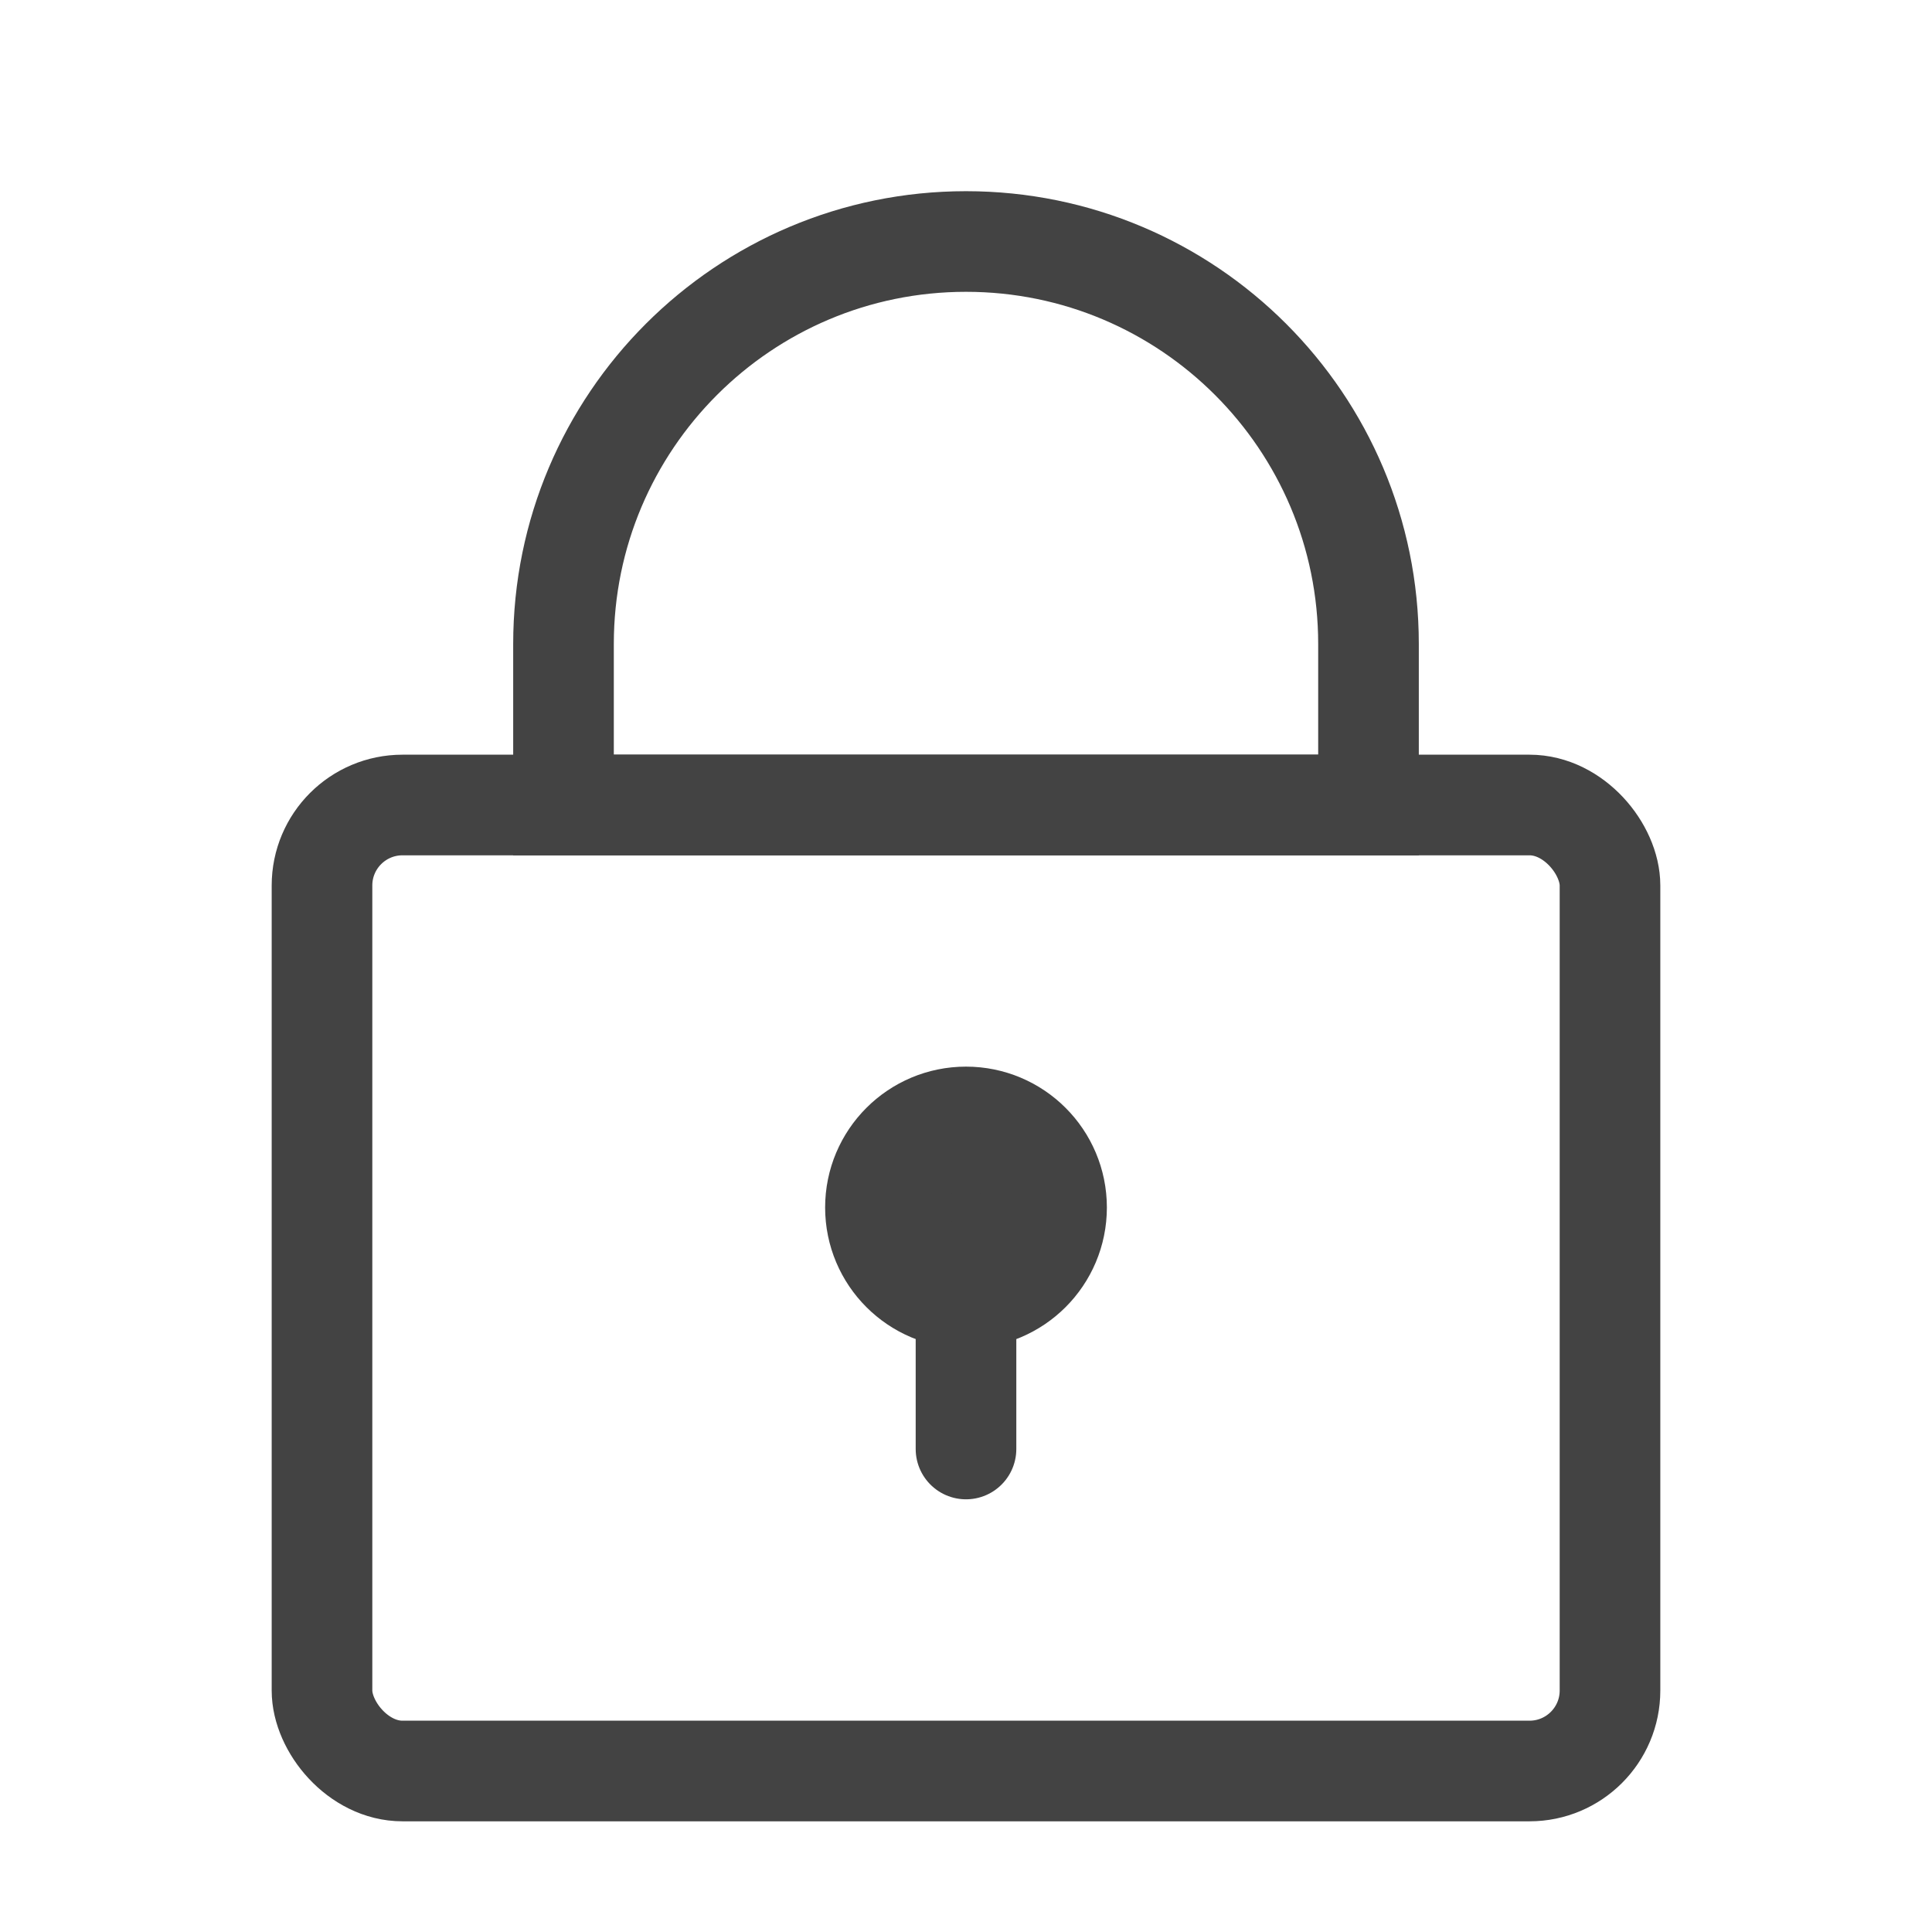
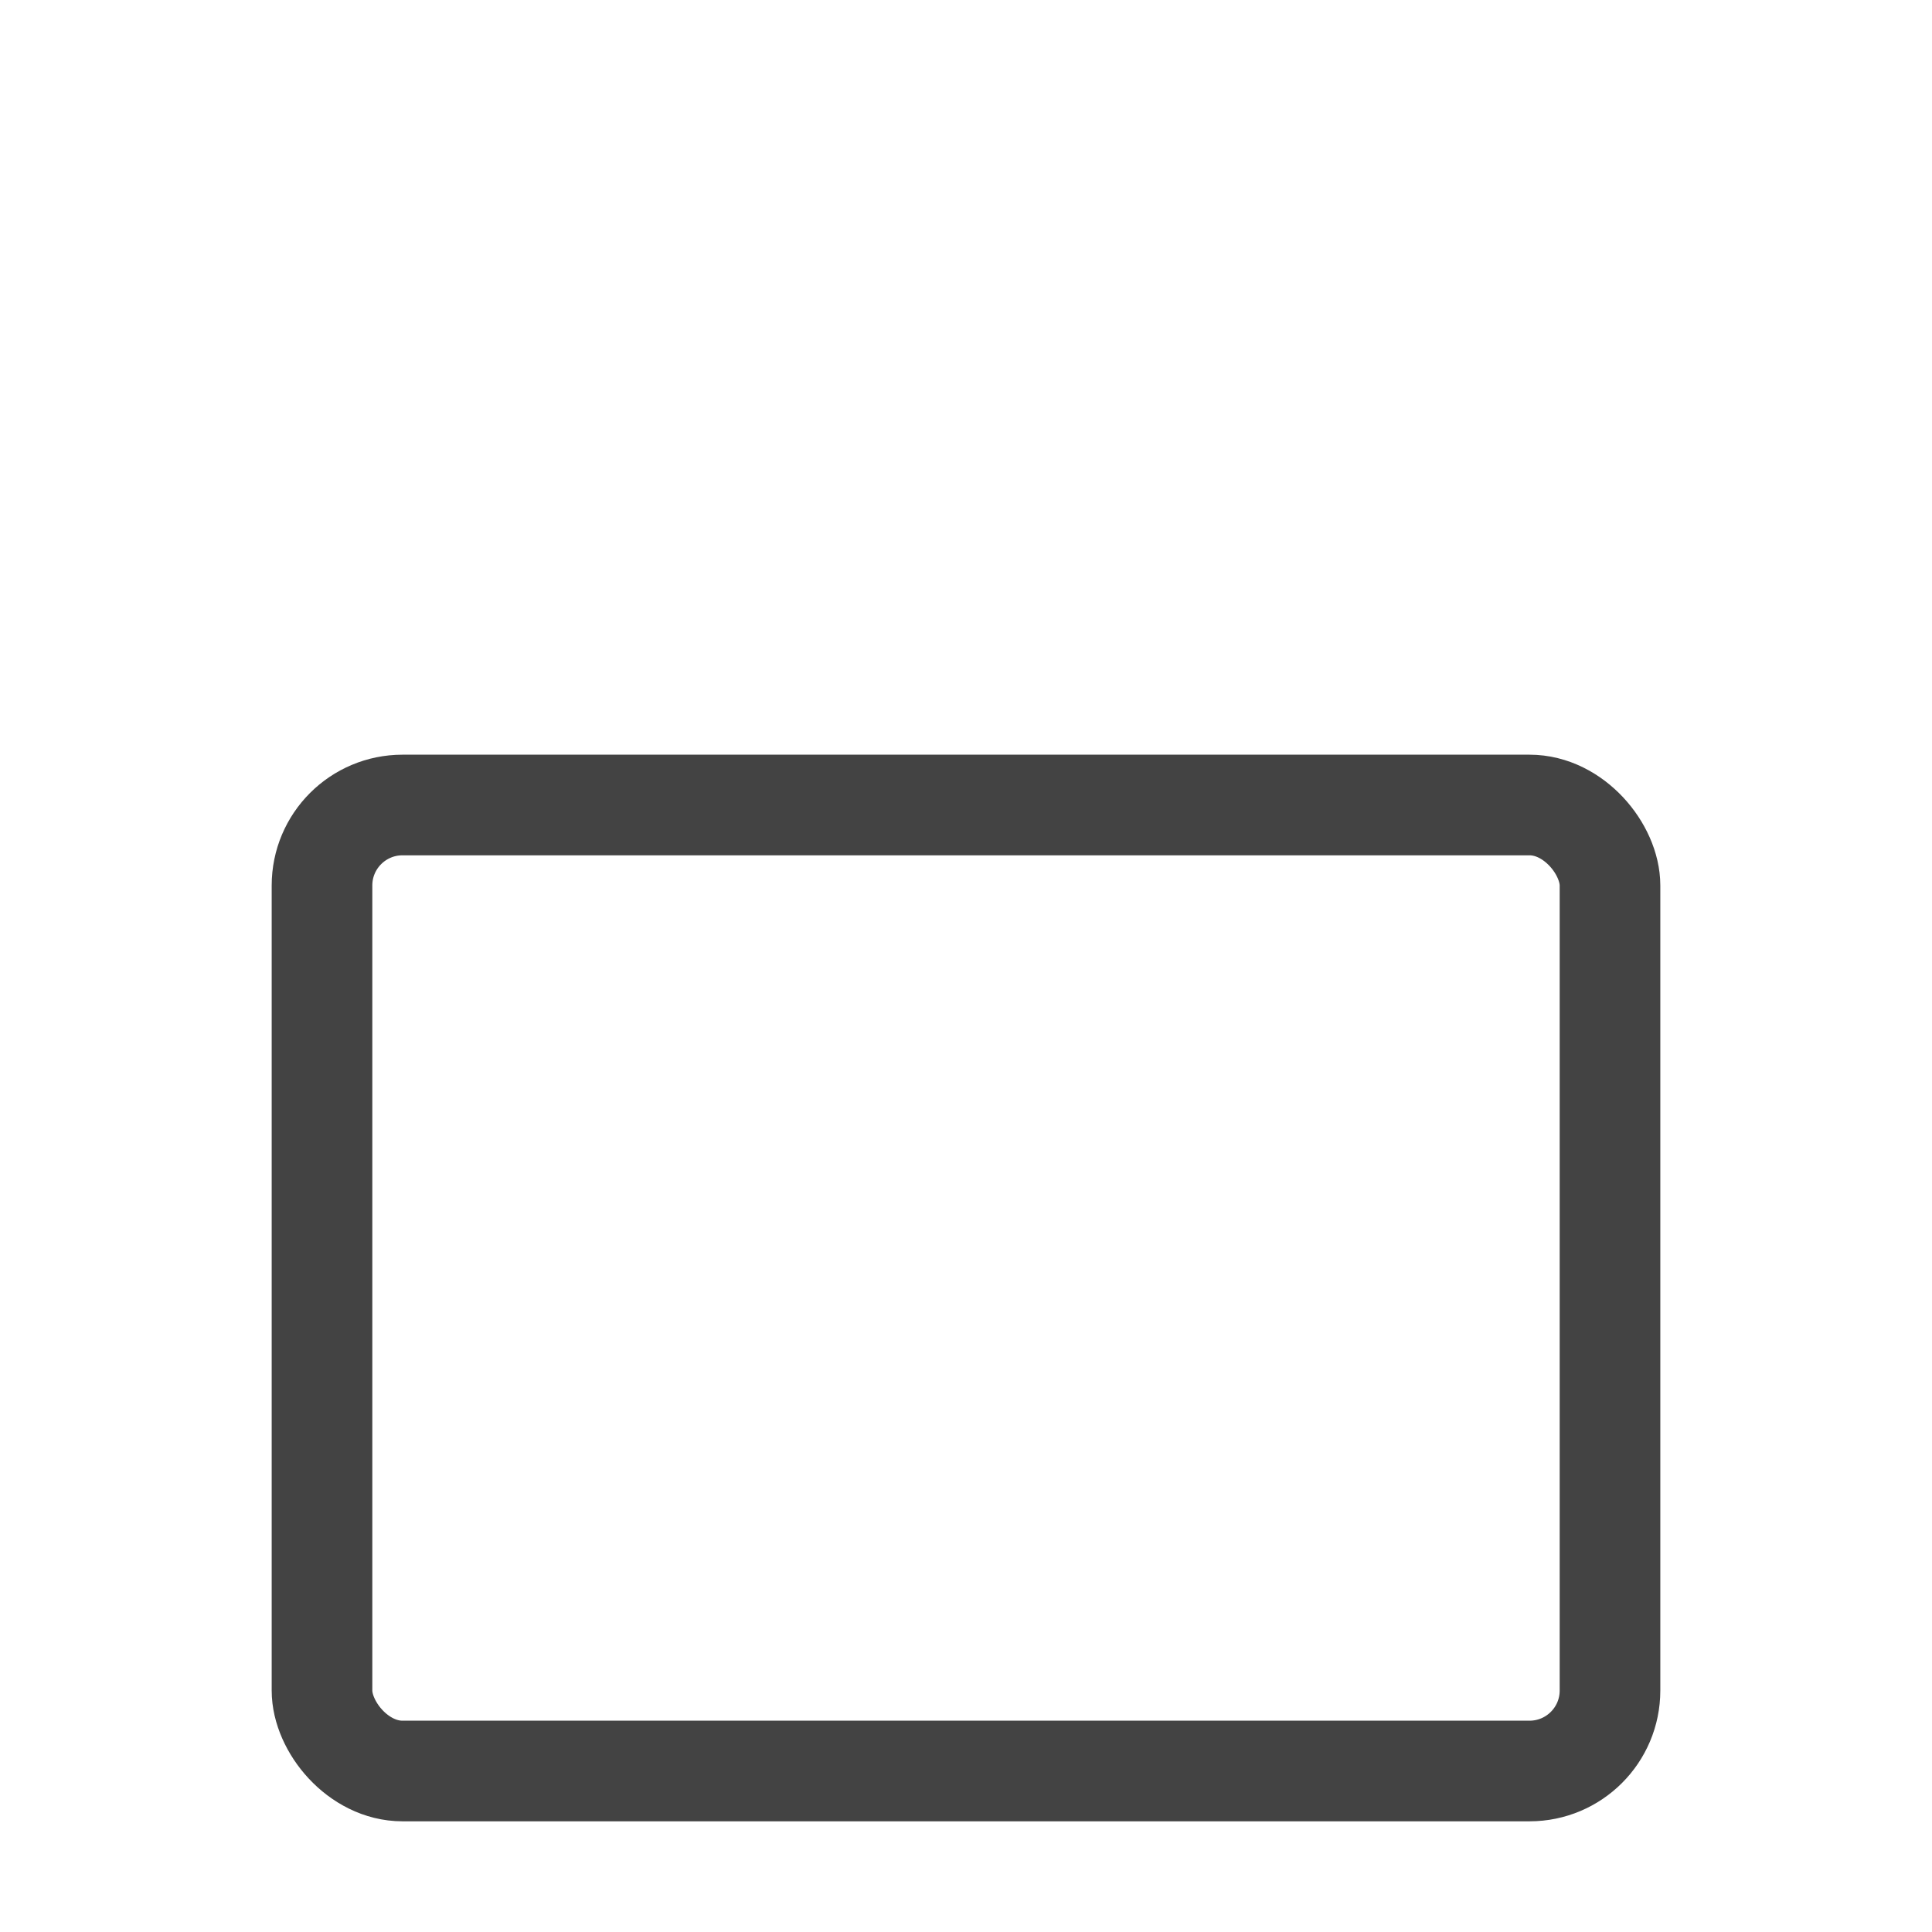
<svg xmlns="http://www.w3.org/2000/svg" width="24" height="24" viewBox="0 0 24 24" fill="none">
  <rect x="4" y="10" width="16" height="12" rx="1" stroke="#434343" stroke-width="1.25" />
-   <circle cx="12" cy="15" r="1" fill="#434343" stroke="#434343" stroke-width="1.5" />
-   <path d="M12 16L12 18" stroke="#434343" stroke-width="1.25" stroke-linecap="round" />
-   <path d="M7 8C7 5.239 9.239 3 12 3V3C14.761 3 17 5.239 17 8V10H7V8Z" stroke="#434343" stroke-width="1.25" />
</svg>